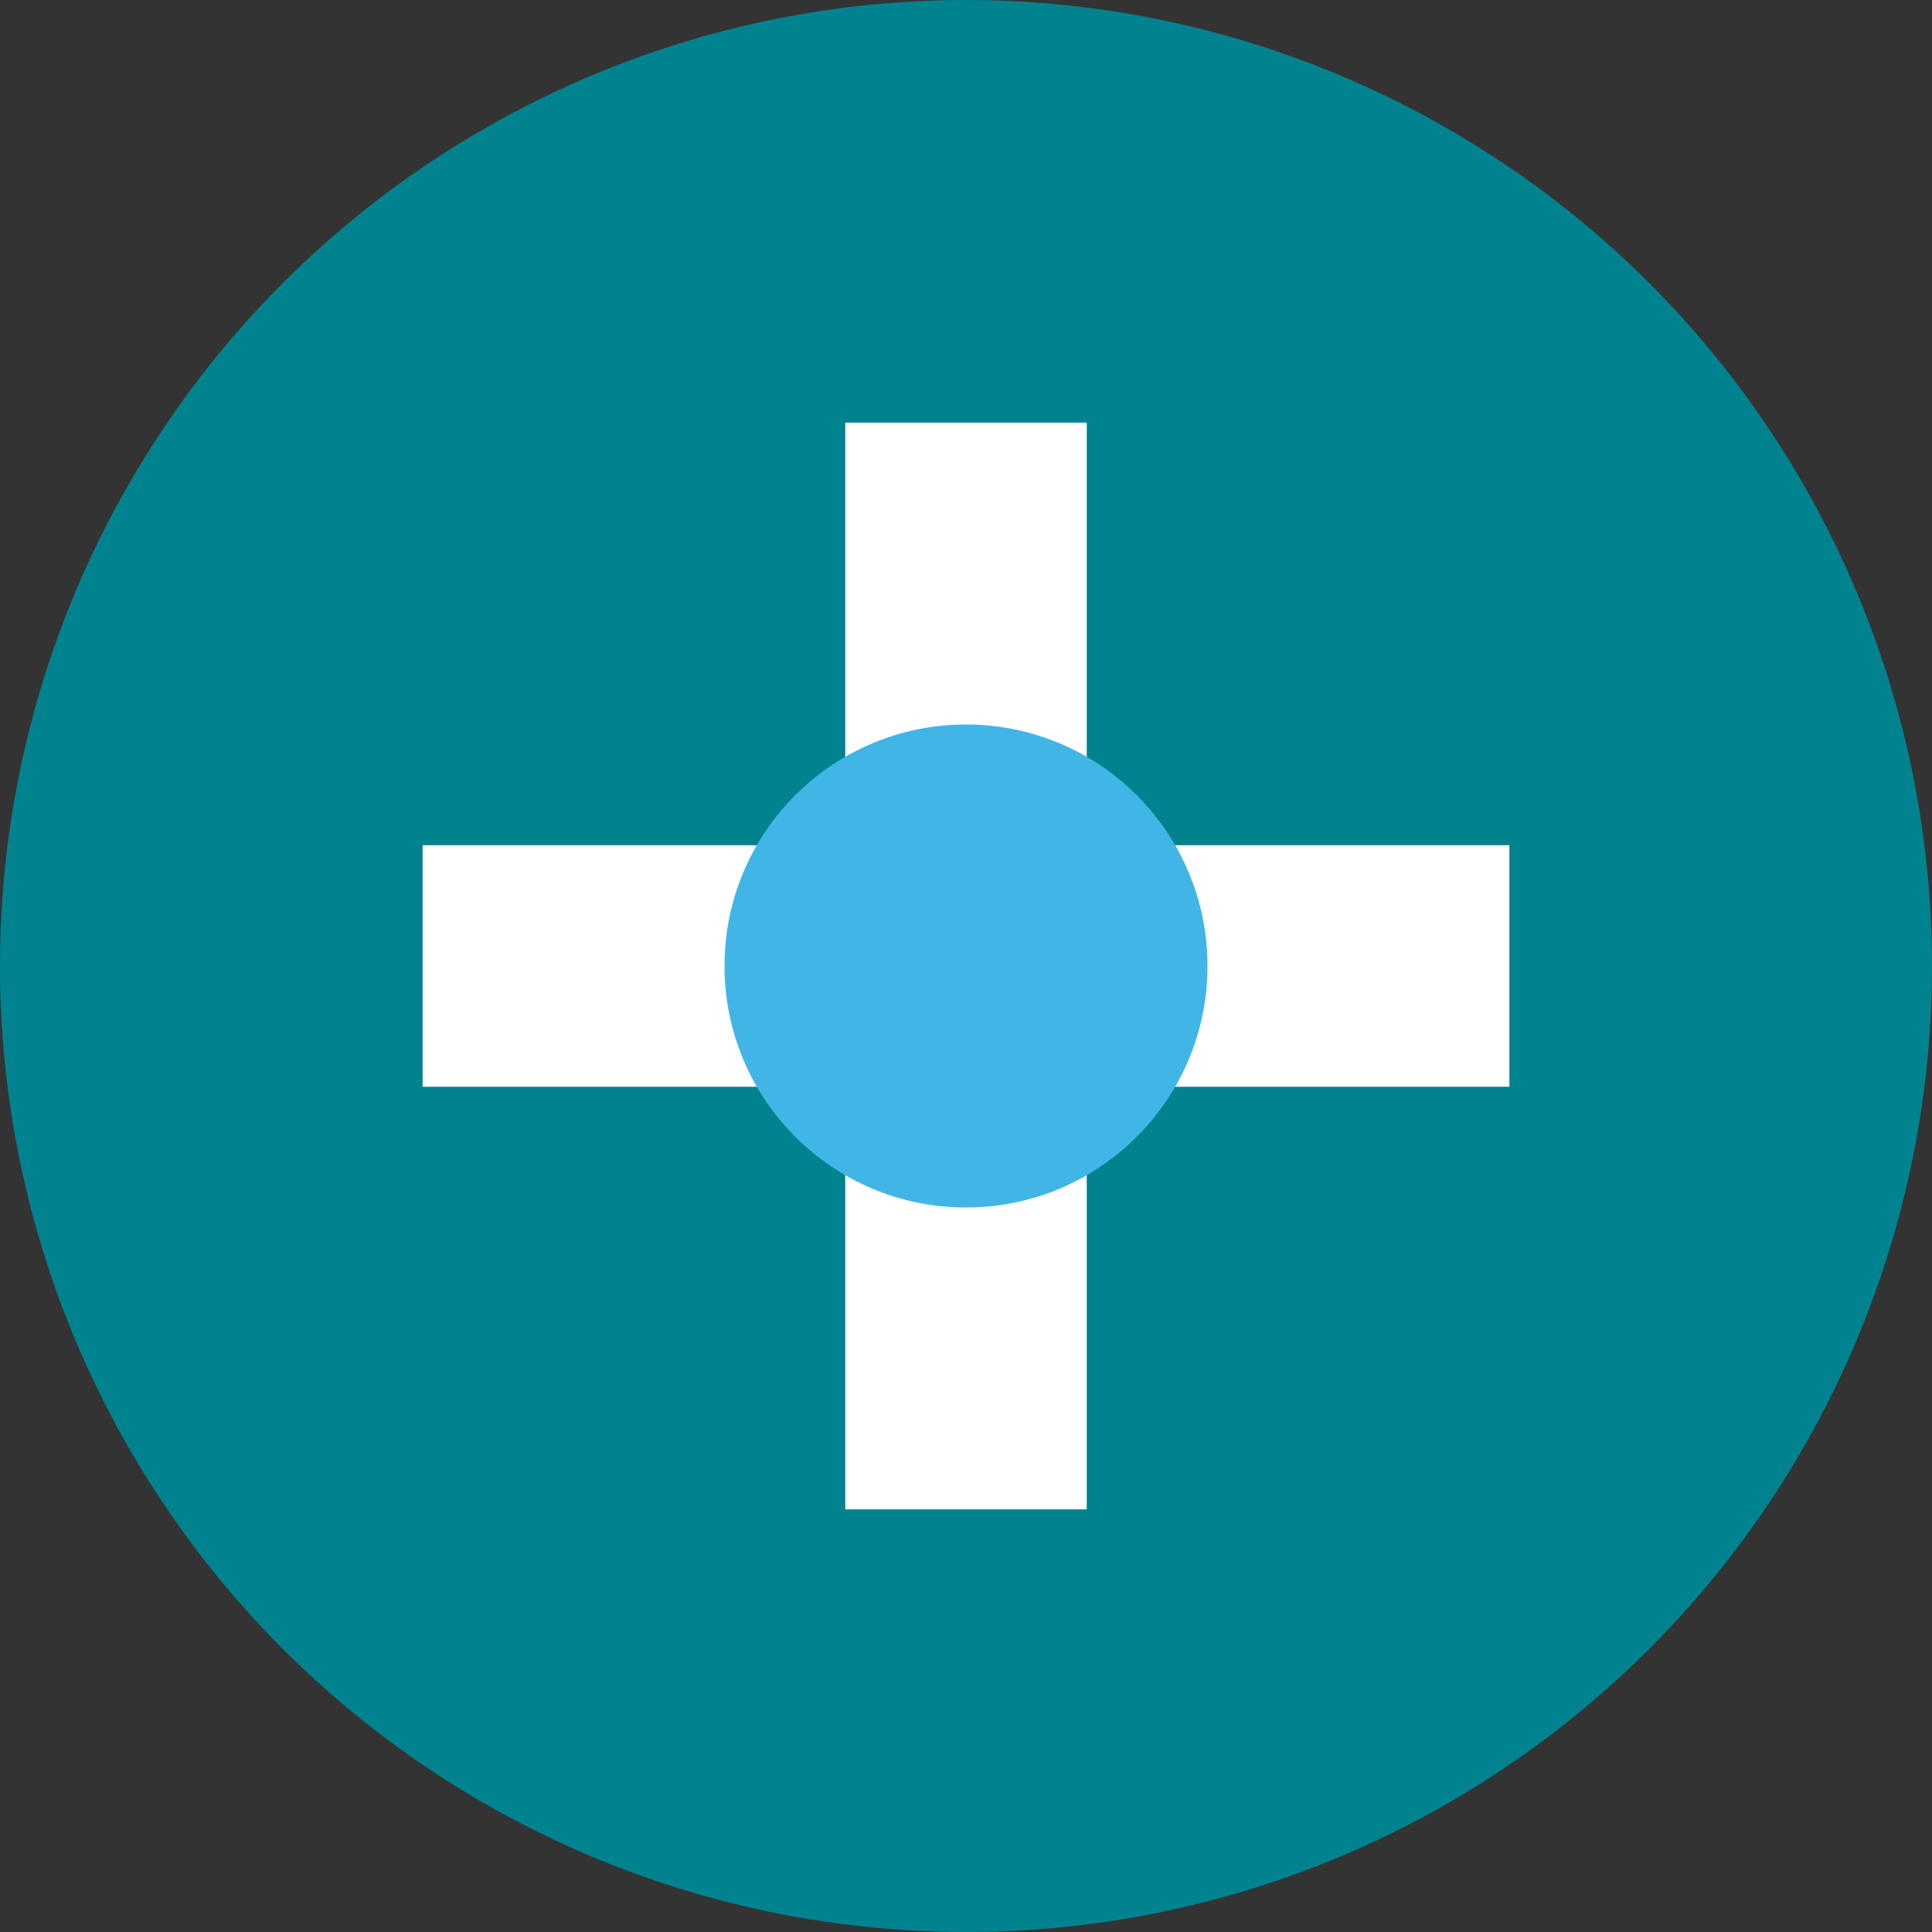
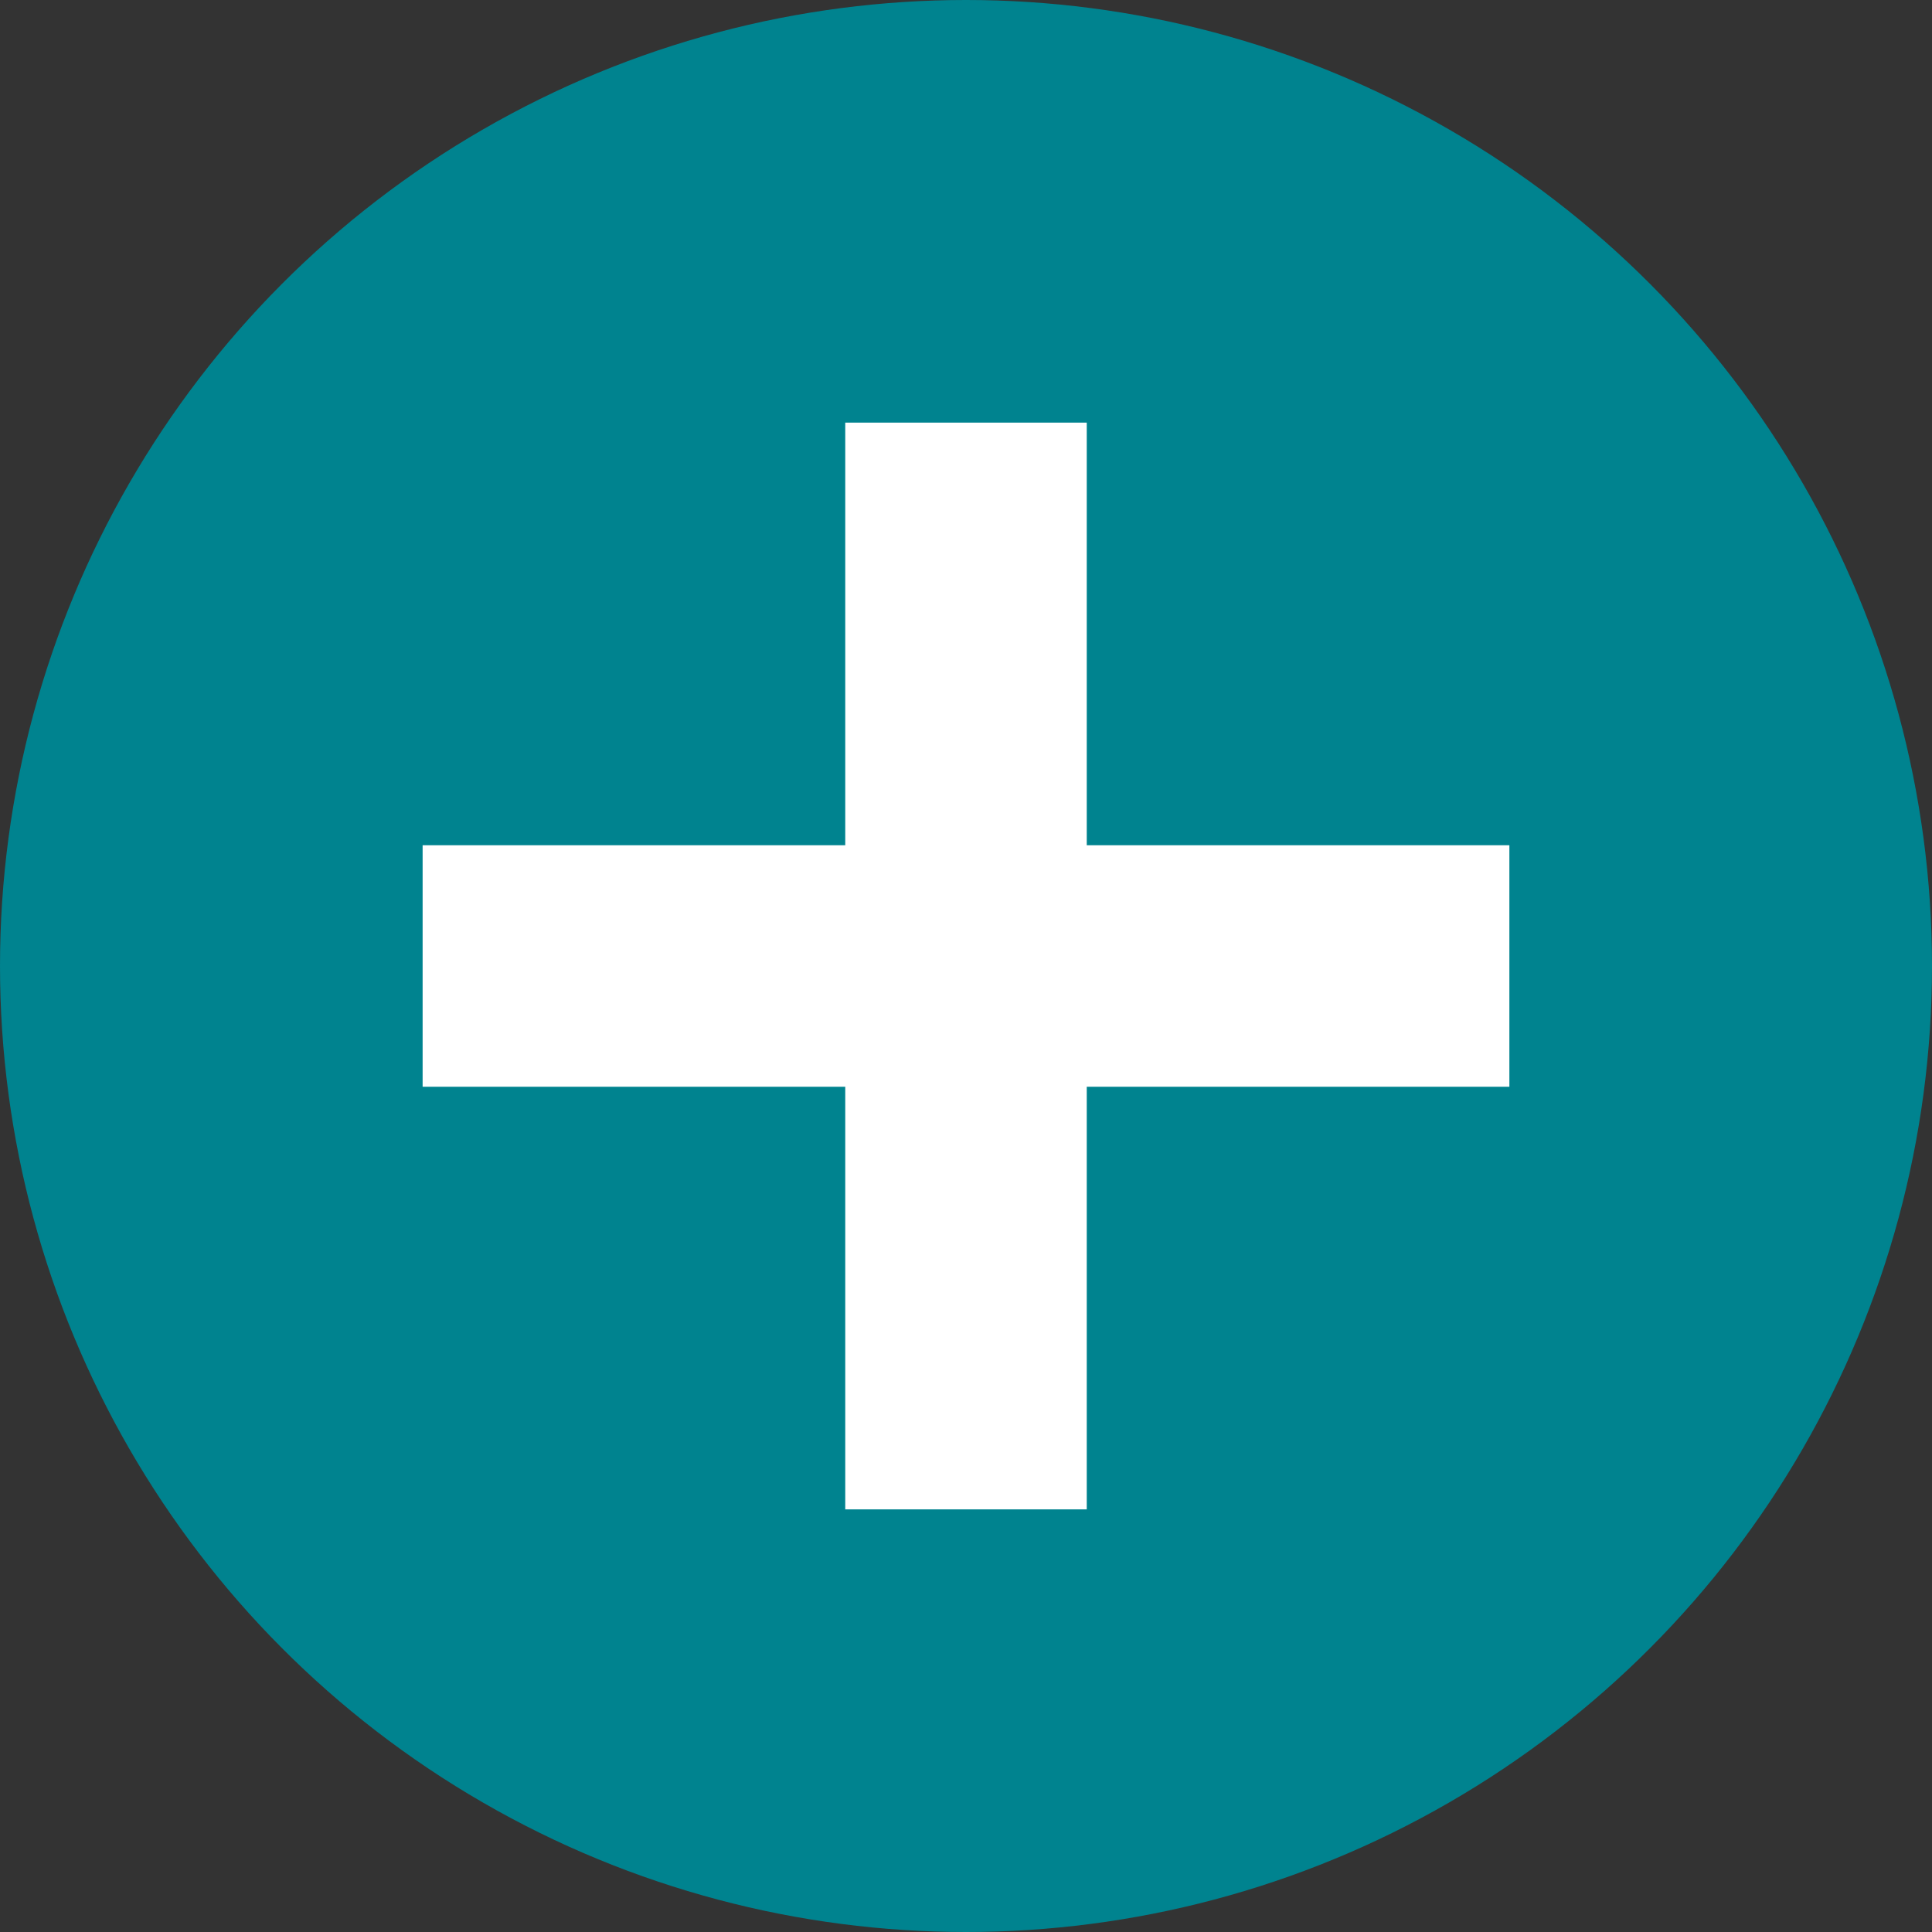
<svg xmlns="http://www.w3.org/2000/svg" width="32" height="32" viewBox="0 0 32 32">
  <rect x="0" y="0" width="32" height="32" fill="#333333" stroke="none" />
  <circle cx="16" cy="16" r="16" fill="#00838F" />
  <rect x="14" y="7" width="4" height="18" fill="white" />
  <rect x="7" y="14" width="18" height="4" fill="white" />
-   <circle cx="16" cy="16" r="4" fill="#41B6E6" />
</svg>